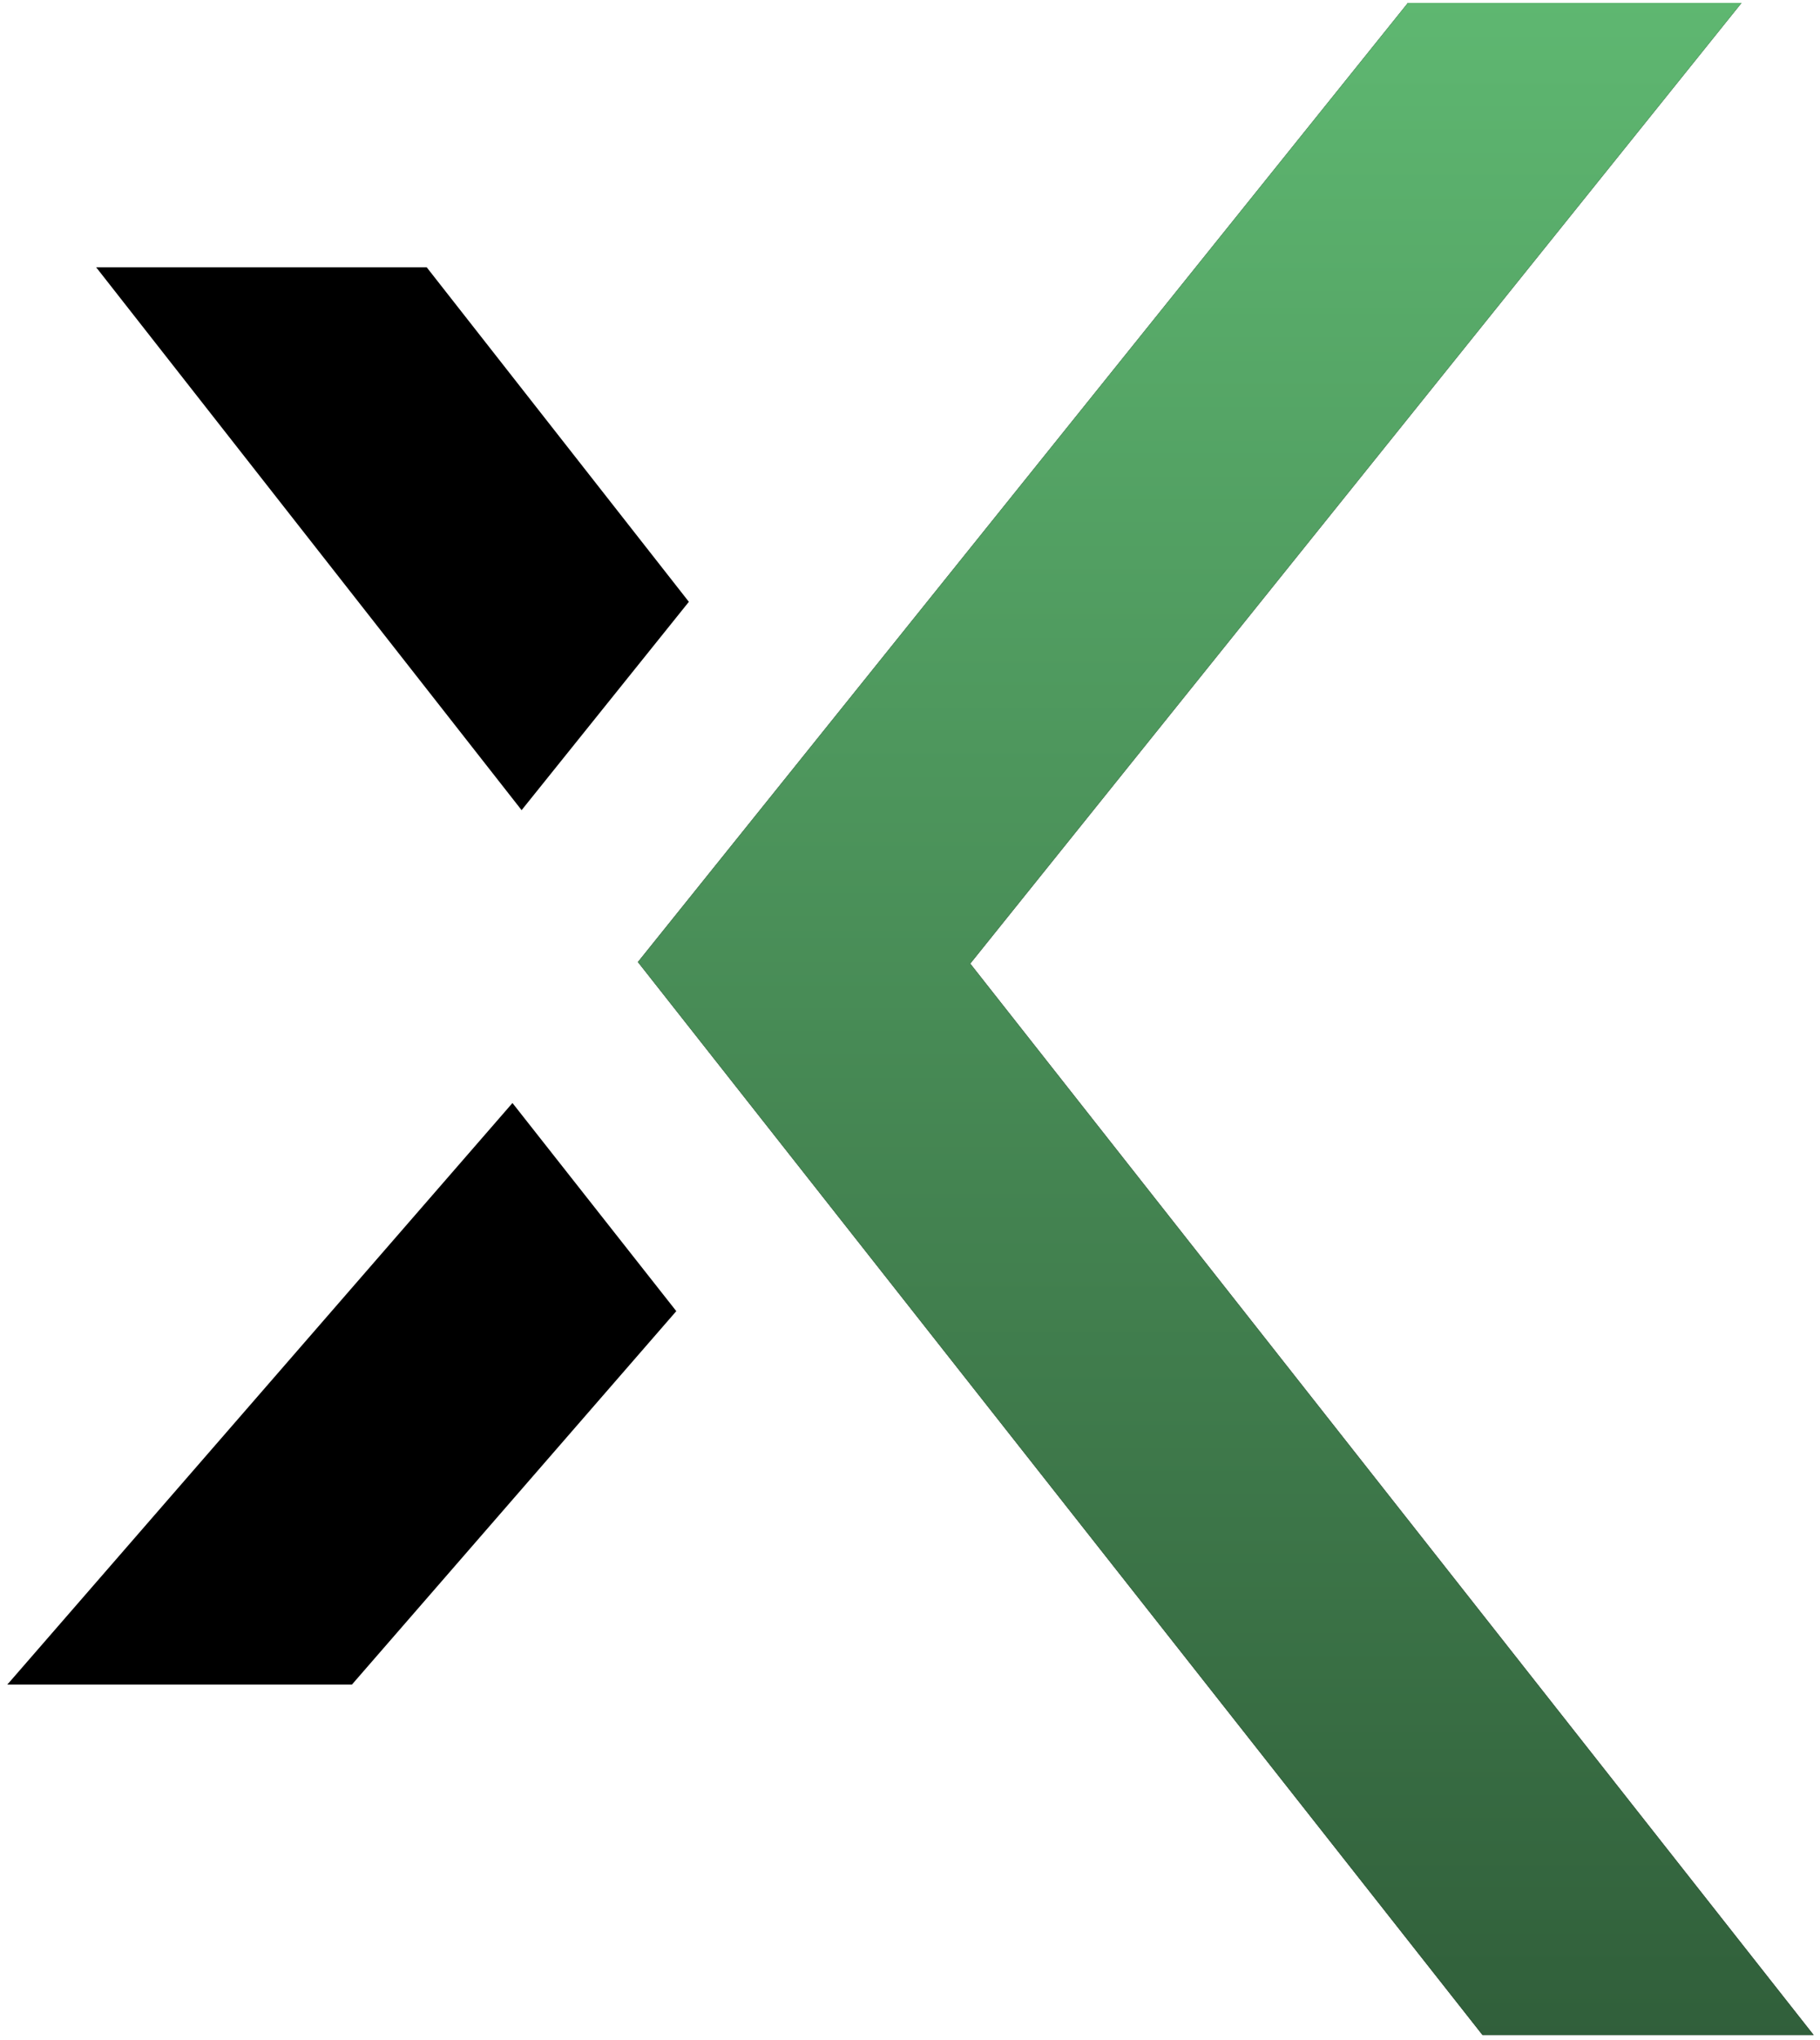
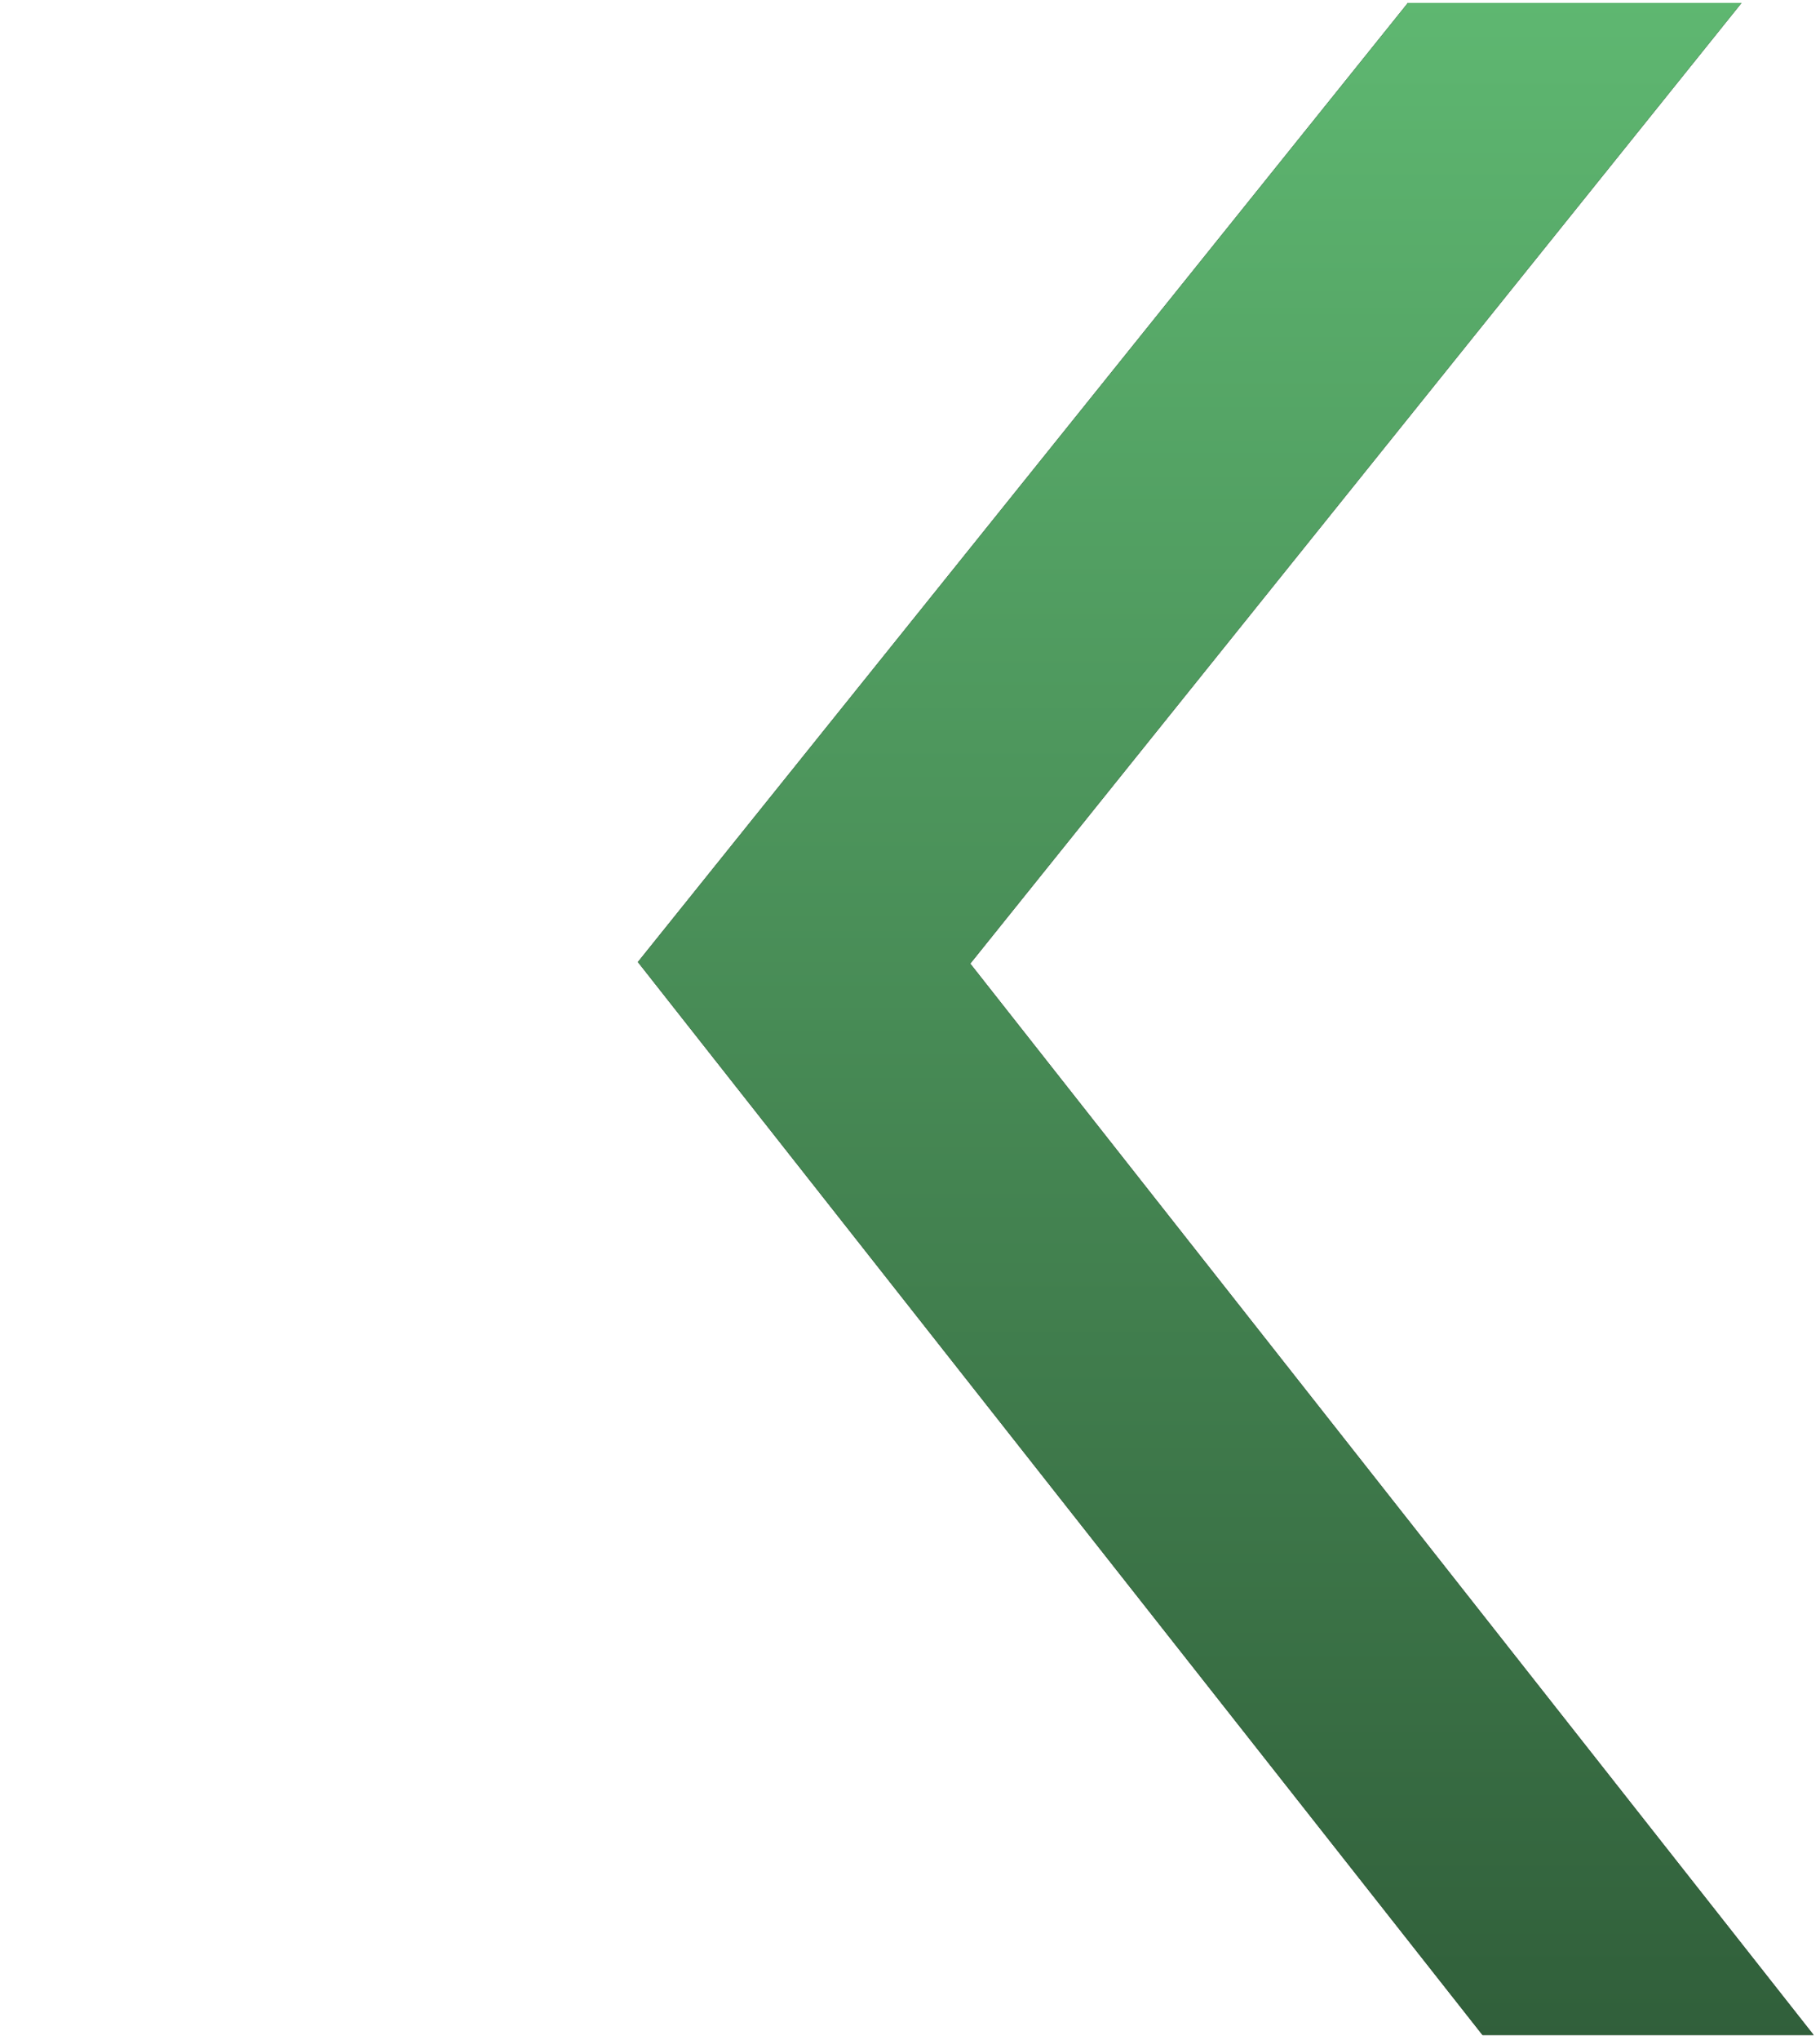
<svg xmlns="http://www.w3.org/2000/svg" width="224" height="251" viewBox="0 0 224 251" fill="none">
-   <path fill-rule="evenodd" clip-rule="evenodd" d="M63.072 135.697L0.9 207.246H43.313L83.236 161.302L63.072 135.697ZM119.881 119.13L119.882 119.129L119.425 118.549L119.554 118.388L119.554 118.387L119.423 118.549L119.881 119.13ZM84.783 74.038L52.518 32.885H11.837L64.197 99.669L84.783 74.038Z" fill="black" />
  <path fill-rule="evenodd" clip-rule="evenodd" d="M78.511 118.354L173.279 0.361H214.341L119.415 118.55L223.217 250.361H182.467L78.511 118.354Z" fill="black" />
  <path fill-rule="evenodd" clip-rule="evenodd" d="M78.511 118.354L173.279 0.361H214.341L119.415 118.55L223.217 250.361H182.467L78.511 118.354Z" fill="url(#paint0_linear_83_106)" />
  <defs>
    <linearGradient id="paint0_linear_83_106" x1="151.05" y1="-19.695" x2="151.05" y2="270.641" gradientUnits="userSpaceOnUse">
      <stop stop-color="#62BE75" />
      <stop offset="1" stop-color="#2D5836" />
    </linearGradient>
  </defs>
</svg>